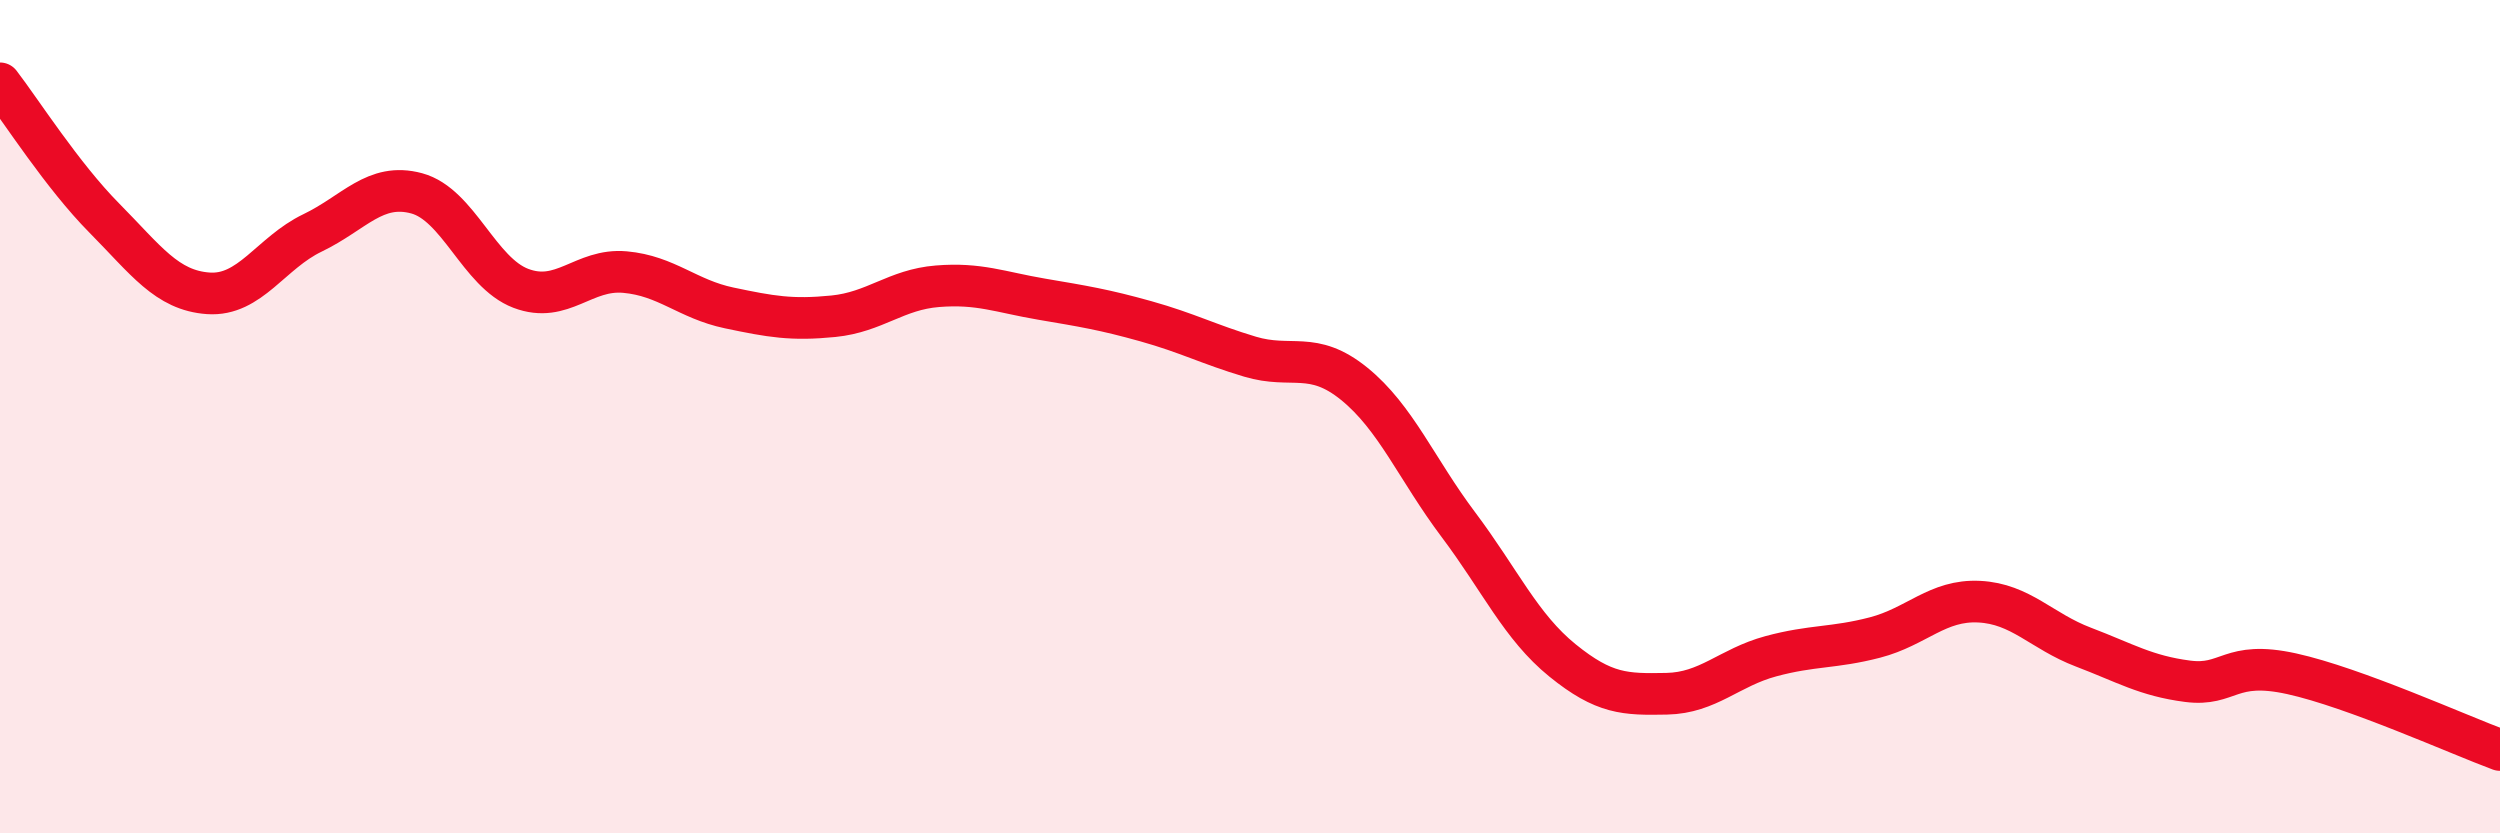
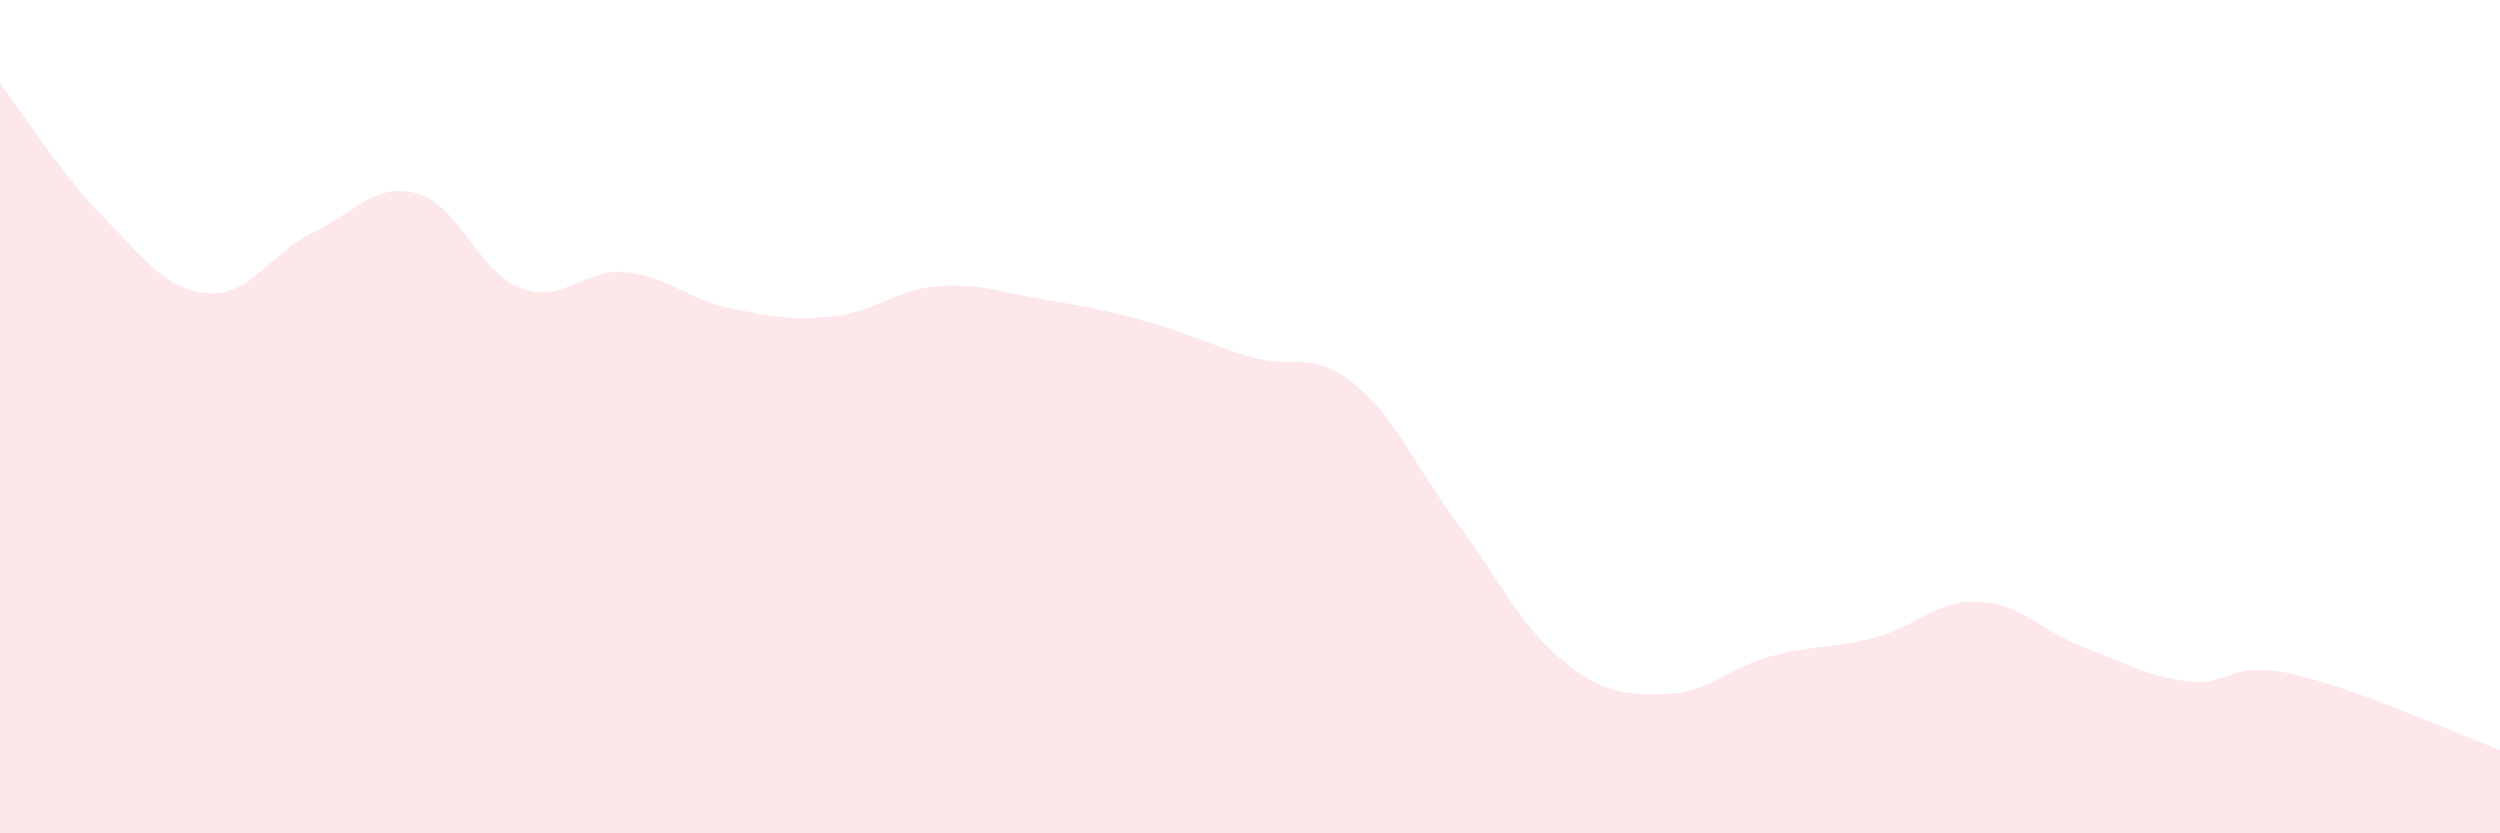
<svg xmlns="http://www.w3.org/2000/svg" width="60" height="20" viewBox="0 0 60 20">
  <path d="M 0,2 C 0.5,2.65 1.5,4.22 2.5,5.23 C 3.5,6.24 4,6.97 5,7.04 C 6,7.11 6.5,6.07 7.5,5.59 C 8.5,5.11 9,4.37 10,4.64 C 11,4.91 11.5,6.54 12.5,6.92 C 13.5,7.3 14,6.44 15,6.53 C 16,6.62 16.5,7.18 17.5,7.39 C 18.5,7.6 19,7.69 20,7.59 C 21,7.49 21.5,6.95 22.5,6.87 C 23.5,6.79 24,7.01 25,7.18 C 26,7.35 26.5,7.43 27.5,7.71 C 28.5,7.99 29,8.26 30,8.56 C 31,8.86 31.5,8.4 32.5,9.21 C 33.5,10.02 34,11.26 35,12.59 C 36,13.92 36.5,15.04 37.5,15.85 C 38.5,16.66 39,16.67 40,16.65 C 41,16.63 41.5,16.02 42.5,15.75 C 43.5,15.48 44,15.56 45,15.3 C 46,15.04 46.5,14.39 47.5,14.44 C 48.5,14.49 49,15.15 50,15.53 C 51,15.91 51.5,16.22 52.5,16.35 C 53.5,16.48 53.5,15.84 55,16.17 C 56.5,16.5 59,17.63 60,18L60 20L0 20Z" fill="#EB0A25" opacity="0.1" stroke-linecap="round" stroke-linejoin="round" />
-   <path d="M 0,2 C 0.5,2.65 1.5,4.22 2.5,5.23 C 3.5,6.24 4,6.97 5,7.04 C 6,7.11 6.5,6.07 7.5,5.59 C 8.5,5.11 9,4.37 10,4.64 C 11,4.91 11.5,6.54 12.5,6.92 C 13.5,7.3 14,6.44 15,6.53 C 16,6.62 16.5,7.18 17.5,7.39 C 18.5,7.6 19,7.69 20,7.59 C 21,7.49 21.5,6.95 22.5,6.87 C 23.5,6.79 24,7.01 25,7.18 C 26,7.35 26.5,7.43 27.5,7.71 C 28.5,7.99 29,8.26 30,8.56 C 31,8.86 31.5,8.4 32.5,9.21 C 33.5,10.02 34,11.26 35,12.59 C 36,13.92 36.5,15.04 37.5,15.85 C 38.5,16.66 39,16.67 40,16.65 C 41,16.63 41.5,16.02 42.5,15.75 C 43.5,15.48 44,15.56 45,15.3 C 46,15.04 46.5,14.39 47.5,14.44 C 48.5,14.49 49,15.15 50,15.53 C 51,15.91 51.5,16.22 52.5,16.35 C 53.5,16.48 53.5,15.84 55,16.17 C 56.5,16.5 59,17.63 60,18" stroke="#EB0A25" stroke-width="1" fill="none" stroke-linecap="round" stroke-linejoin="round" />
</svg>